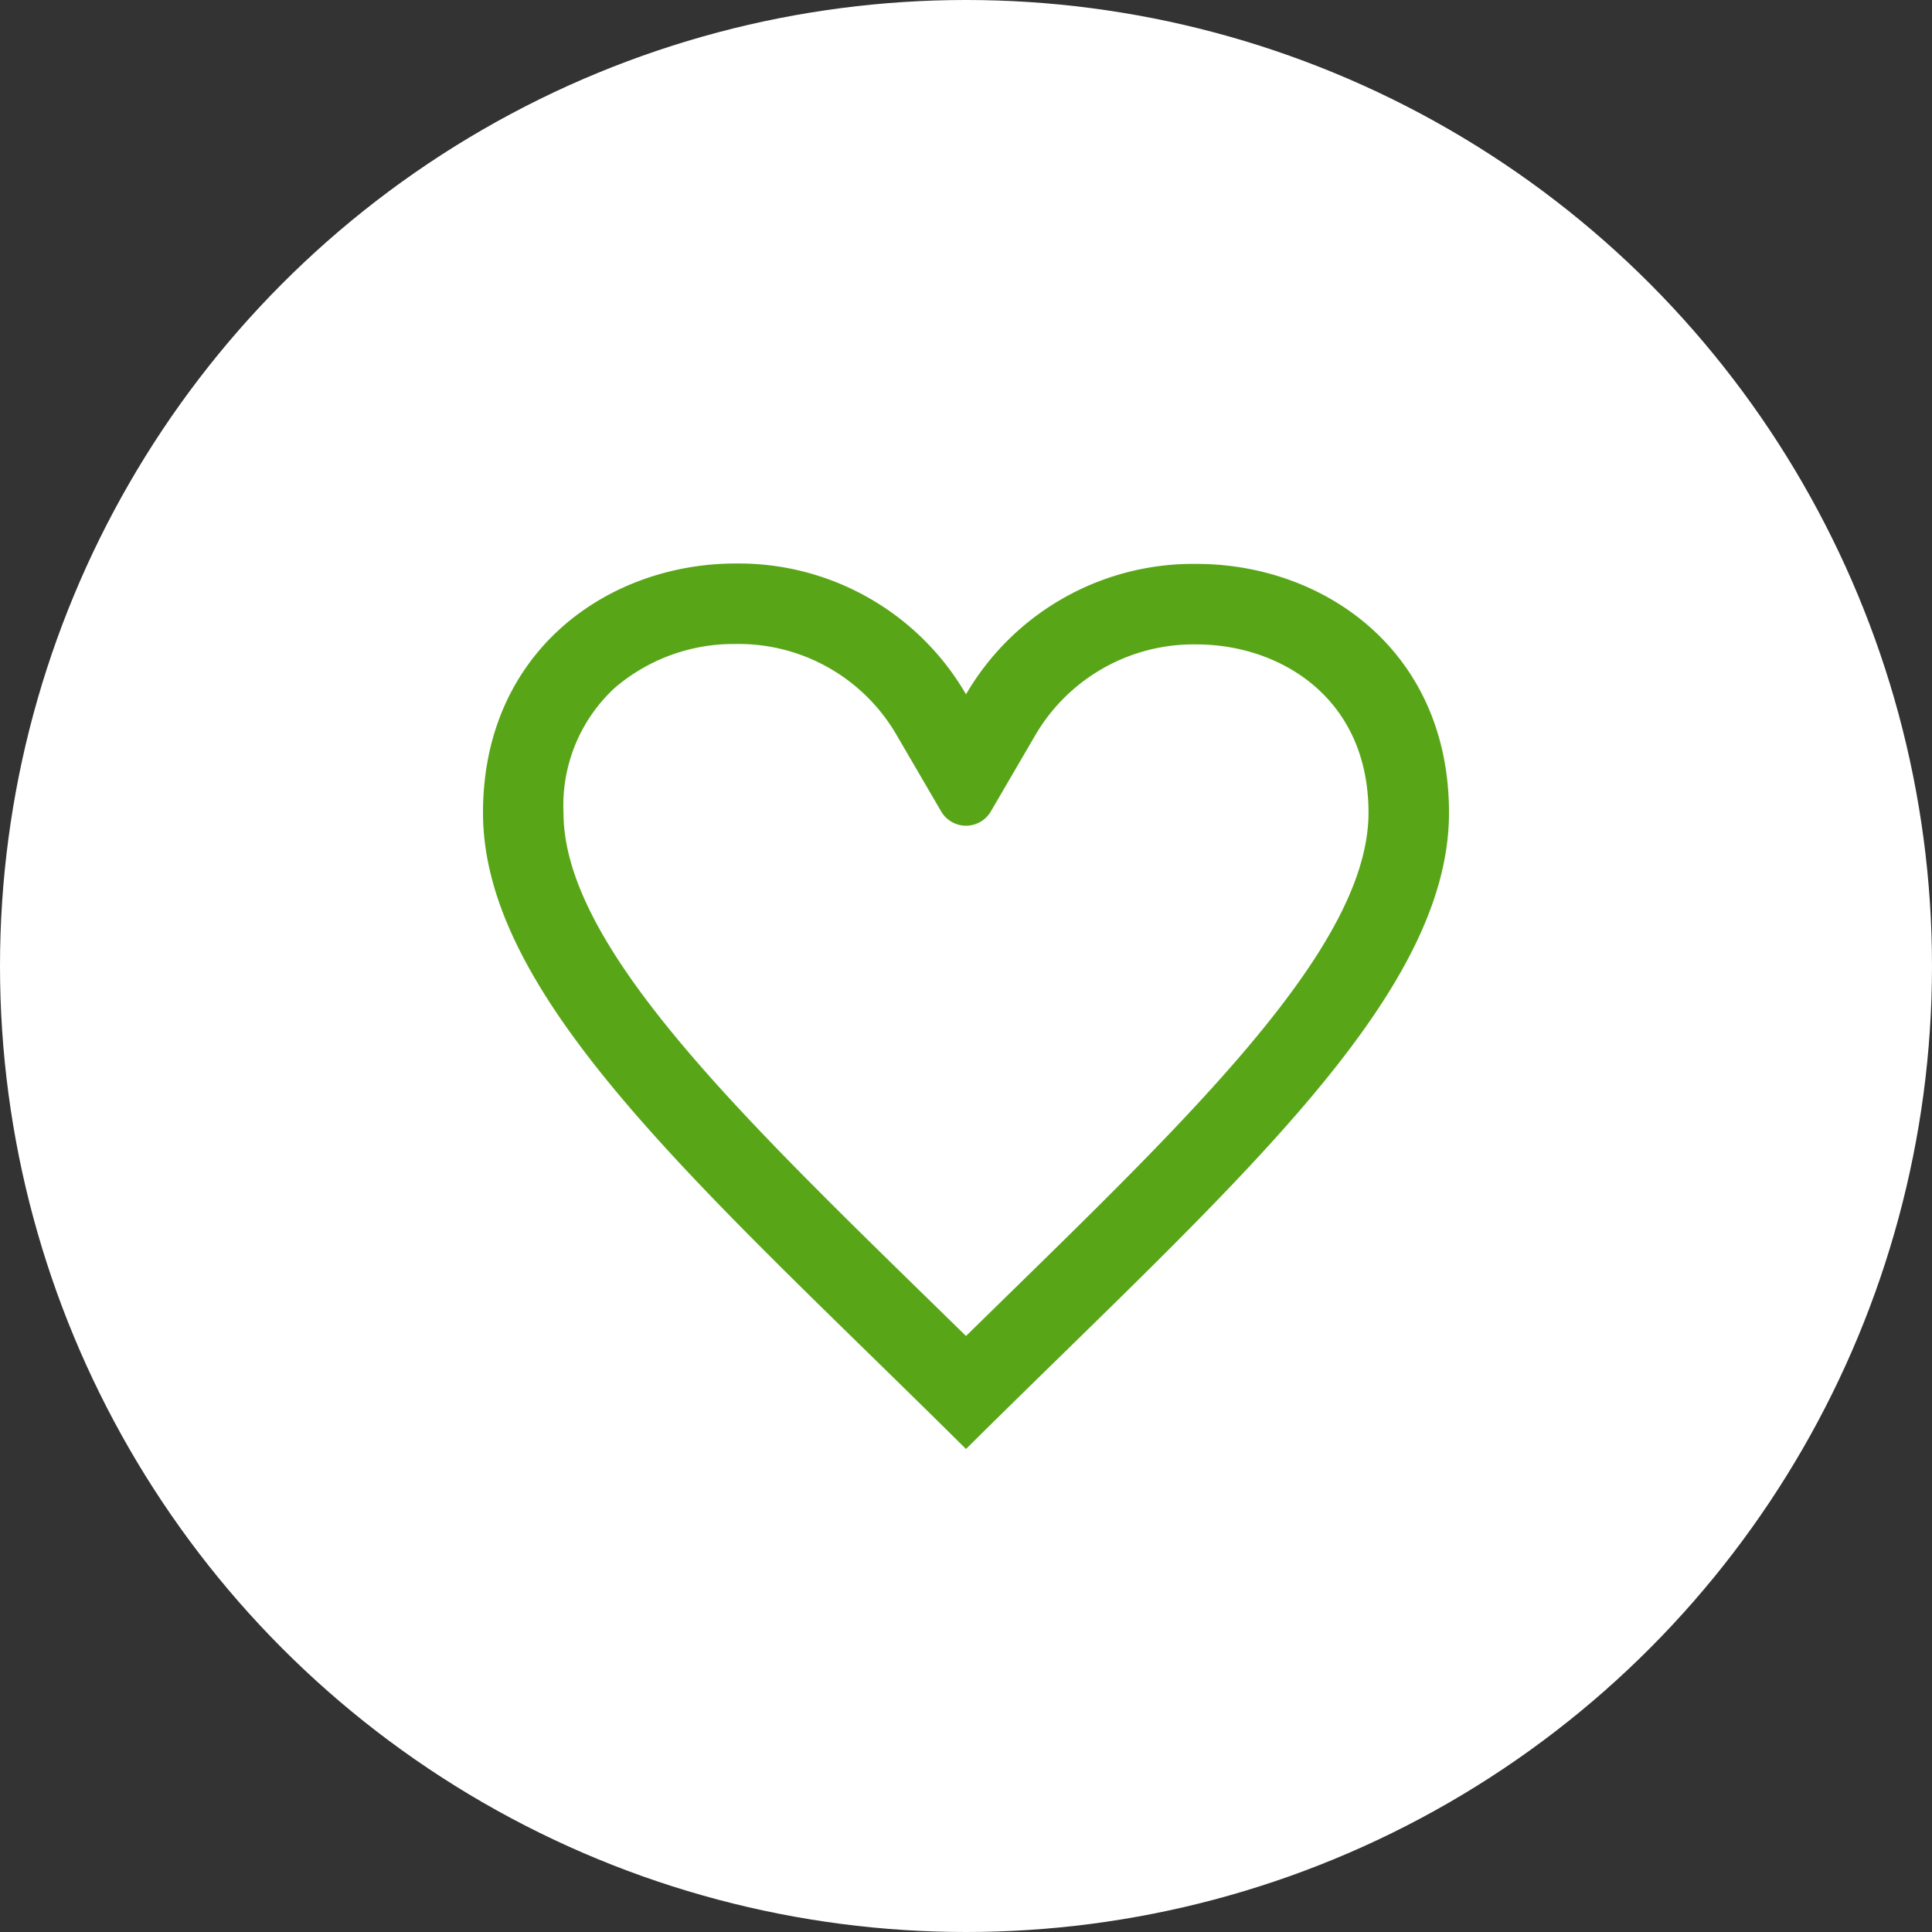
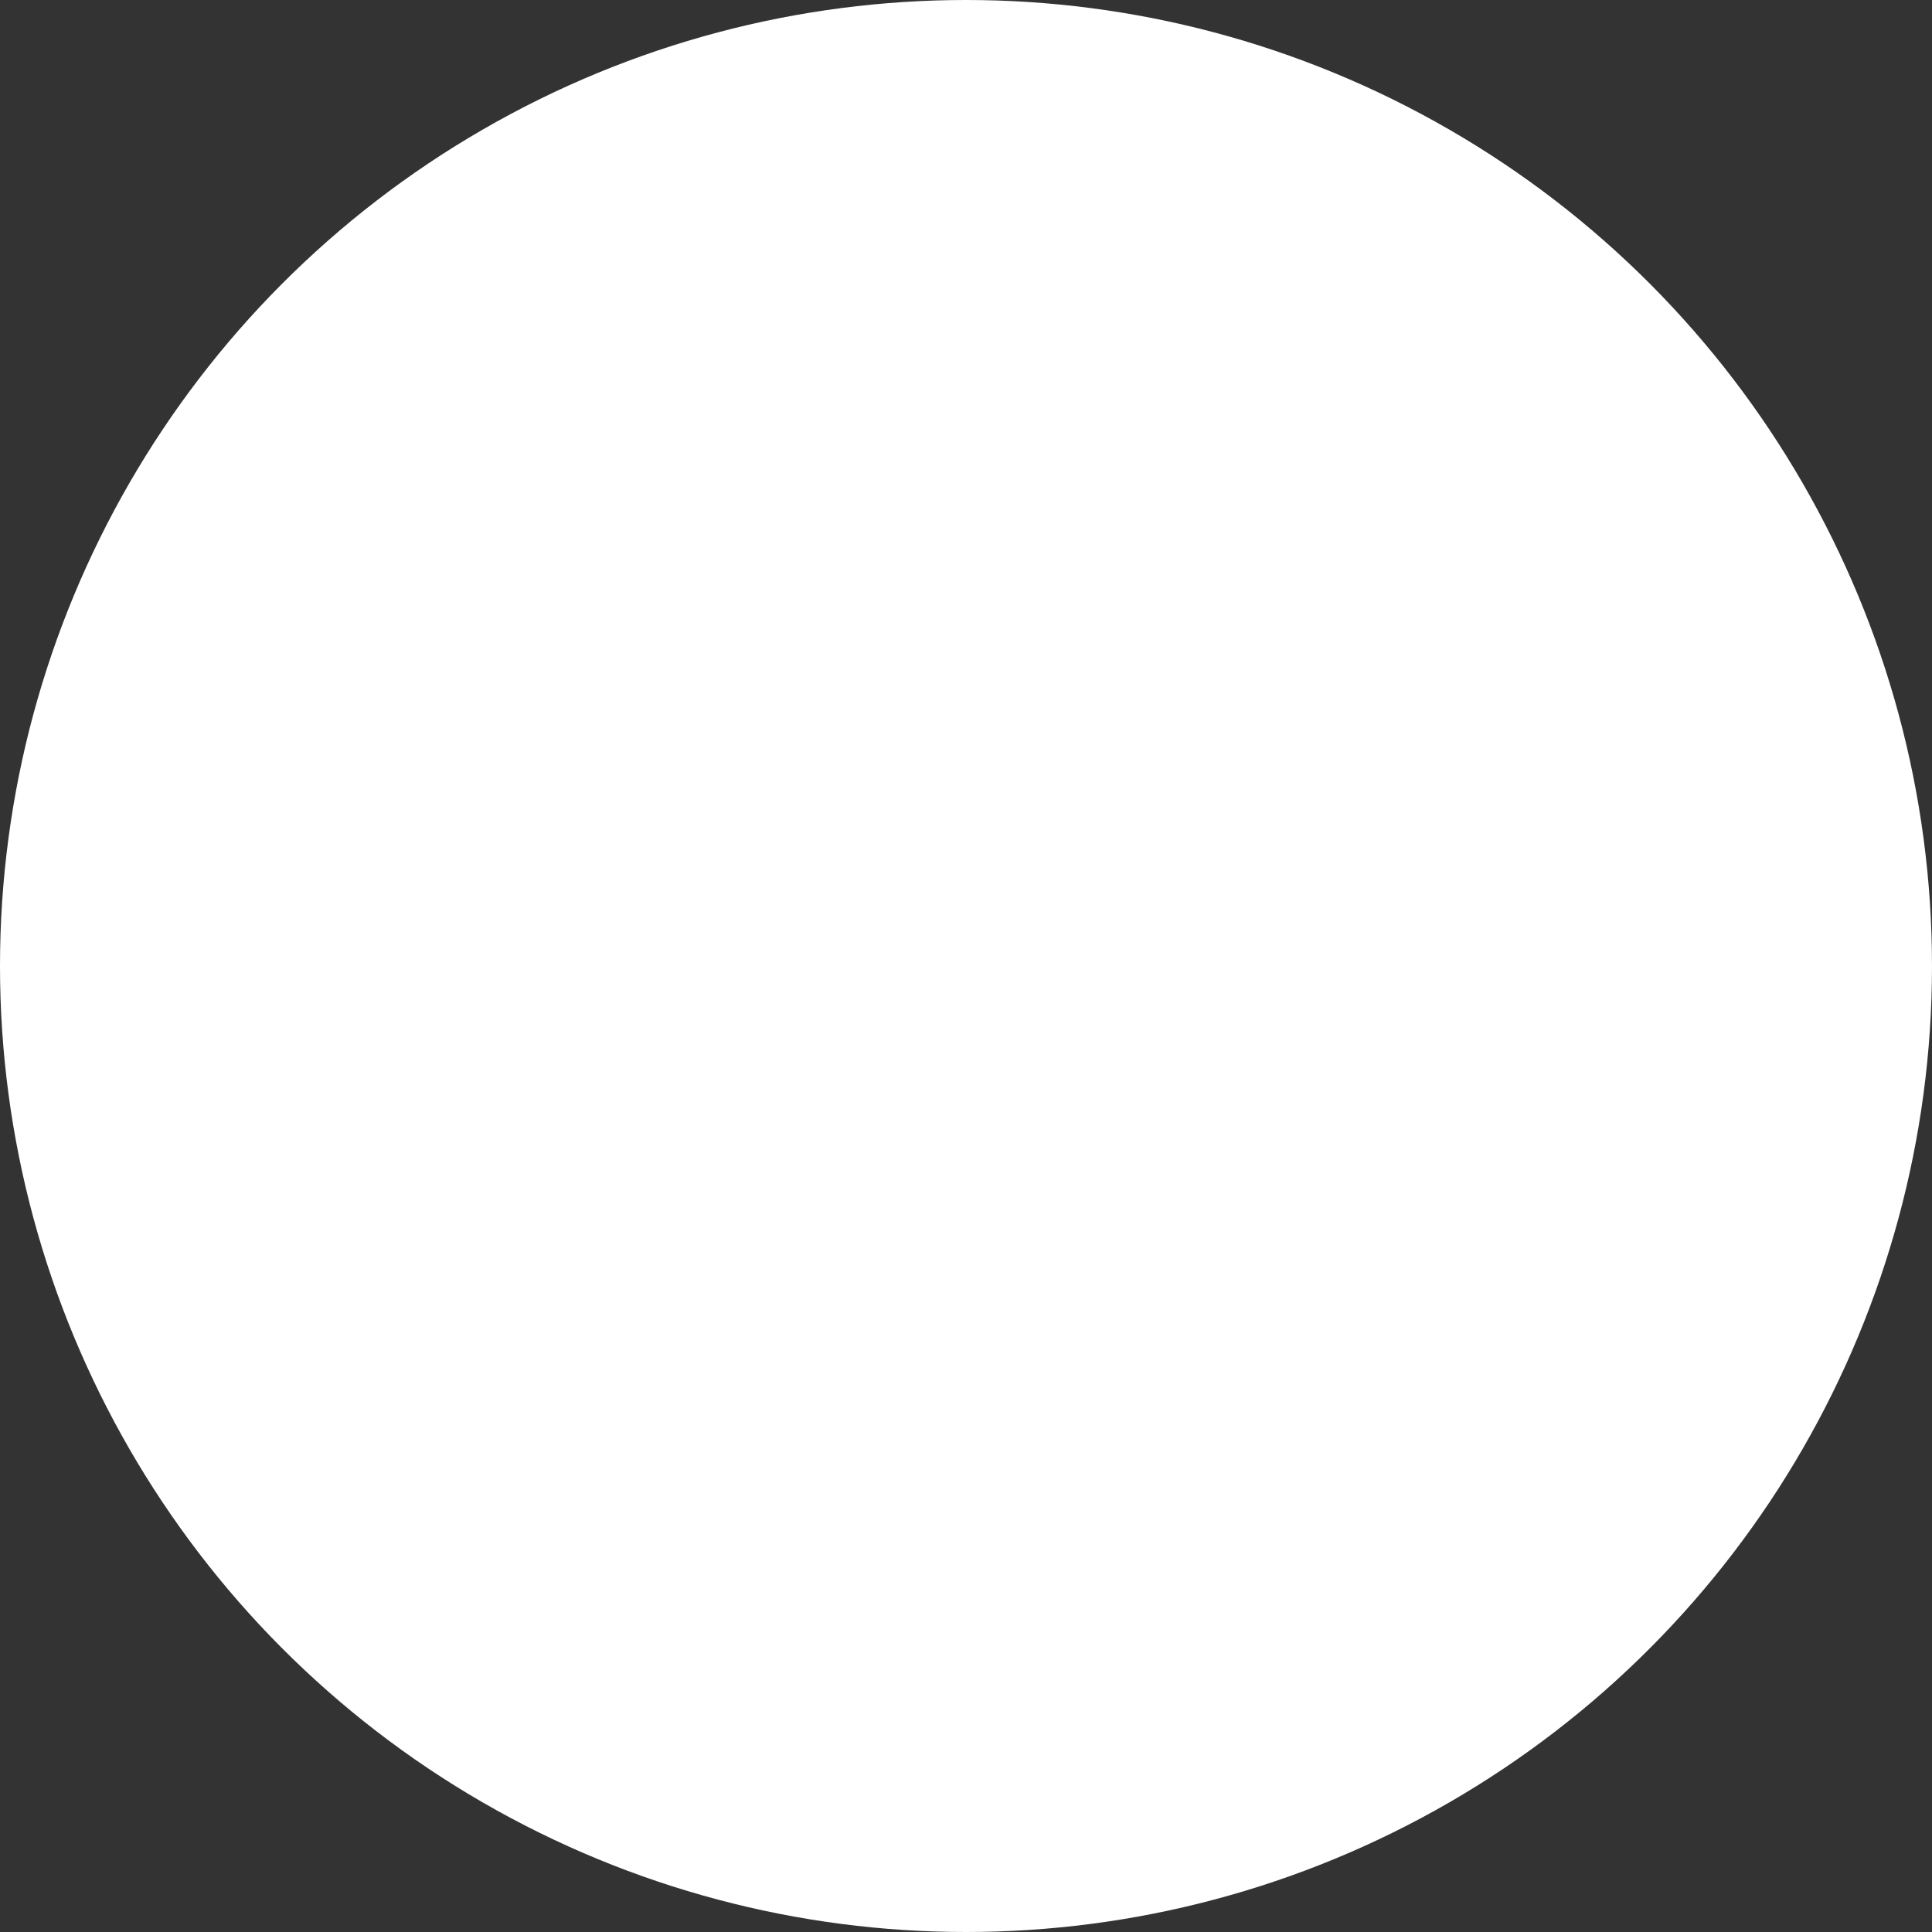
<svg xmlns="http://www.w3.org/2000/svg" width="96" height="96" viewBox="0 0 96 96">
  <rect x="0" y="0" width="96" height="96" fill="#333333" stroke="none" />
  <defs>
    <style>.a{fill:#fff;}.b{fill:#58a618;}</style>
  </defs>
  <g transform="translate(-592 -945)">
    <circle class="a" cx="48" cy="48" r="48" transform="translate(592 945)" />
-     <path class="b" d="M12.562,5a9.071,9.071,0,0,1,7.982,4.51l2.222,3.81a1.428,1.428,0,0,0,2.468,0l2.222-3.81A9.114,9.114,0,0,1,35.45,5.02c4.118,0,8.55,2.618,8.55,8.364,0,6.456-8.344,14.61-18.006,24.05L24,39.384,22,37.43C12.342,27.992,4,19.838,4,13.384A7.947,7.947,0,0,1,6.558,7.17a9.084,9.084,0,0,1,6-2.17m0-4C6.2,1,0,5.374,0,13.384,0,22.706,11.142,32.238,24,45,36.86,32.238,48,22.706,48,13.384,48,5.362,41.808,1.02,35.45,1.02A13.065,13.065,0,0,0,24,7.5,13.056,13.056,0,0,0,12.562,1Z" transform="translate(616 972)" />
  </g>
</svg>